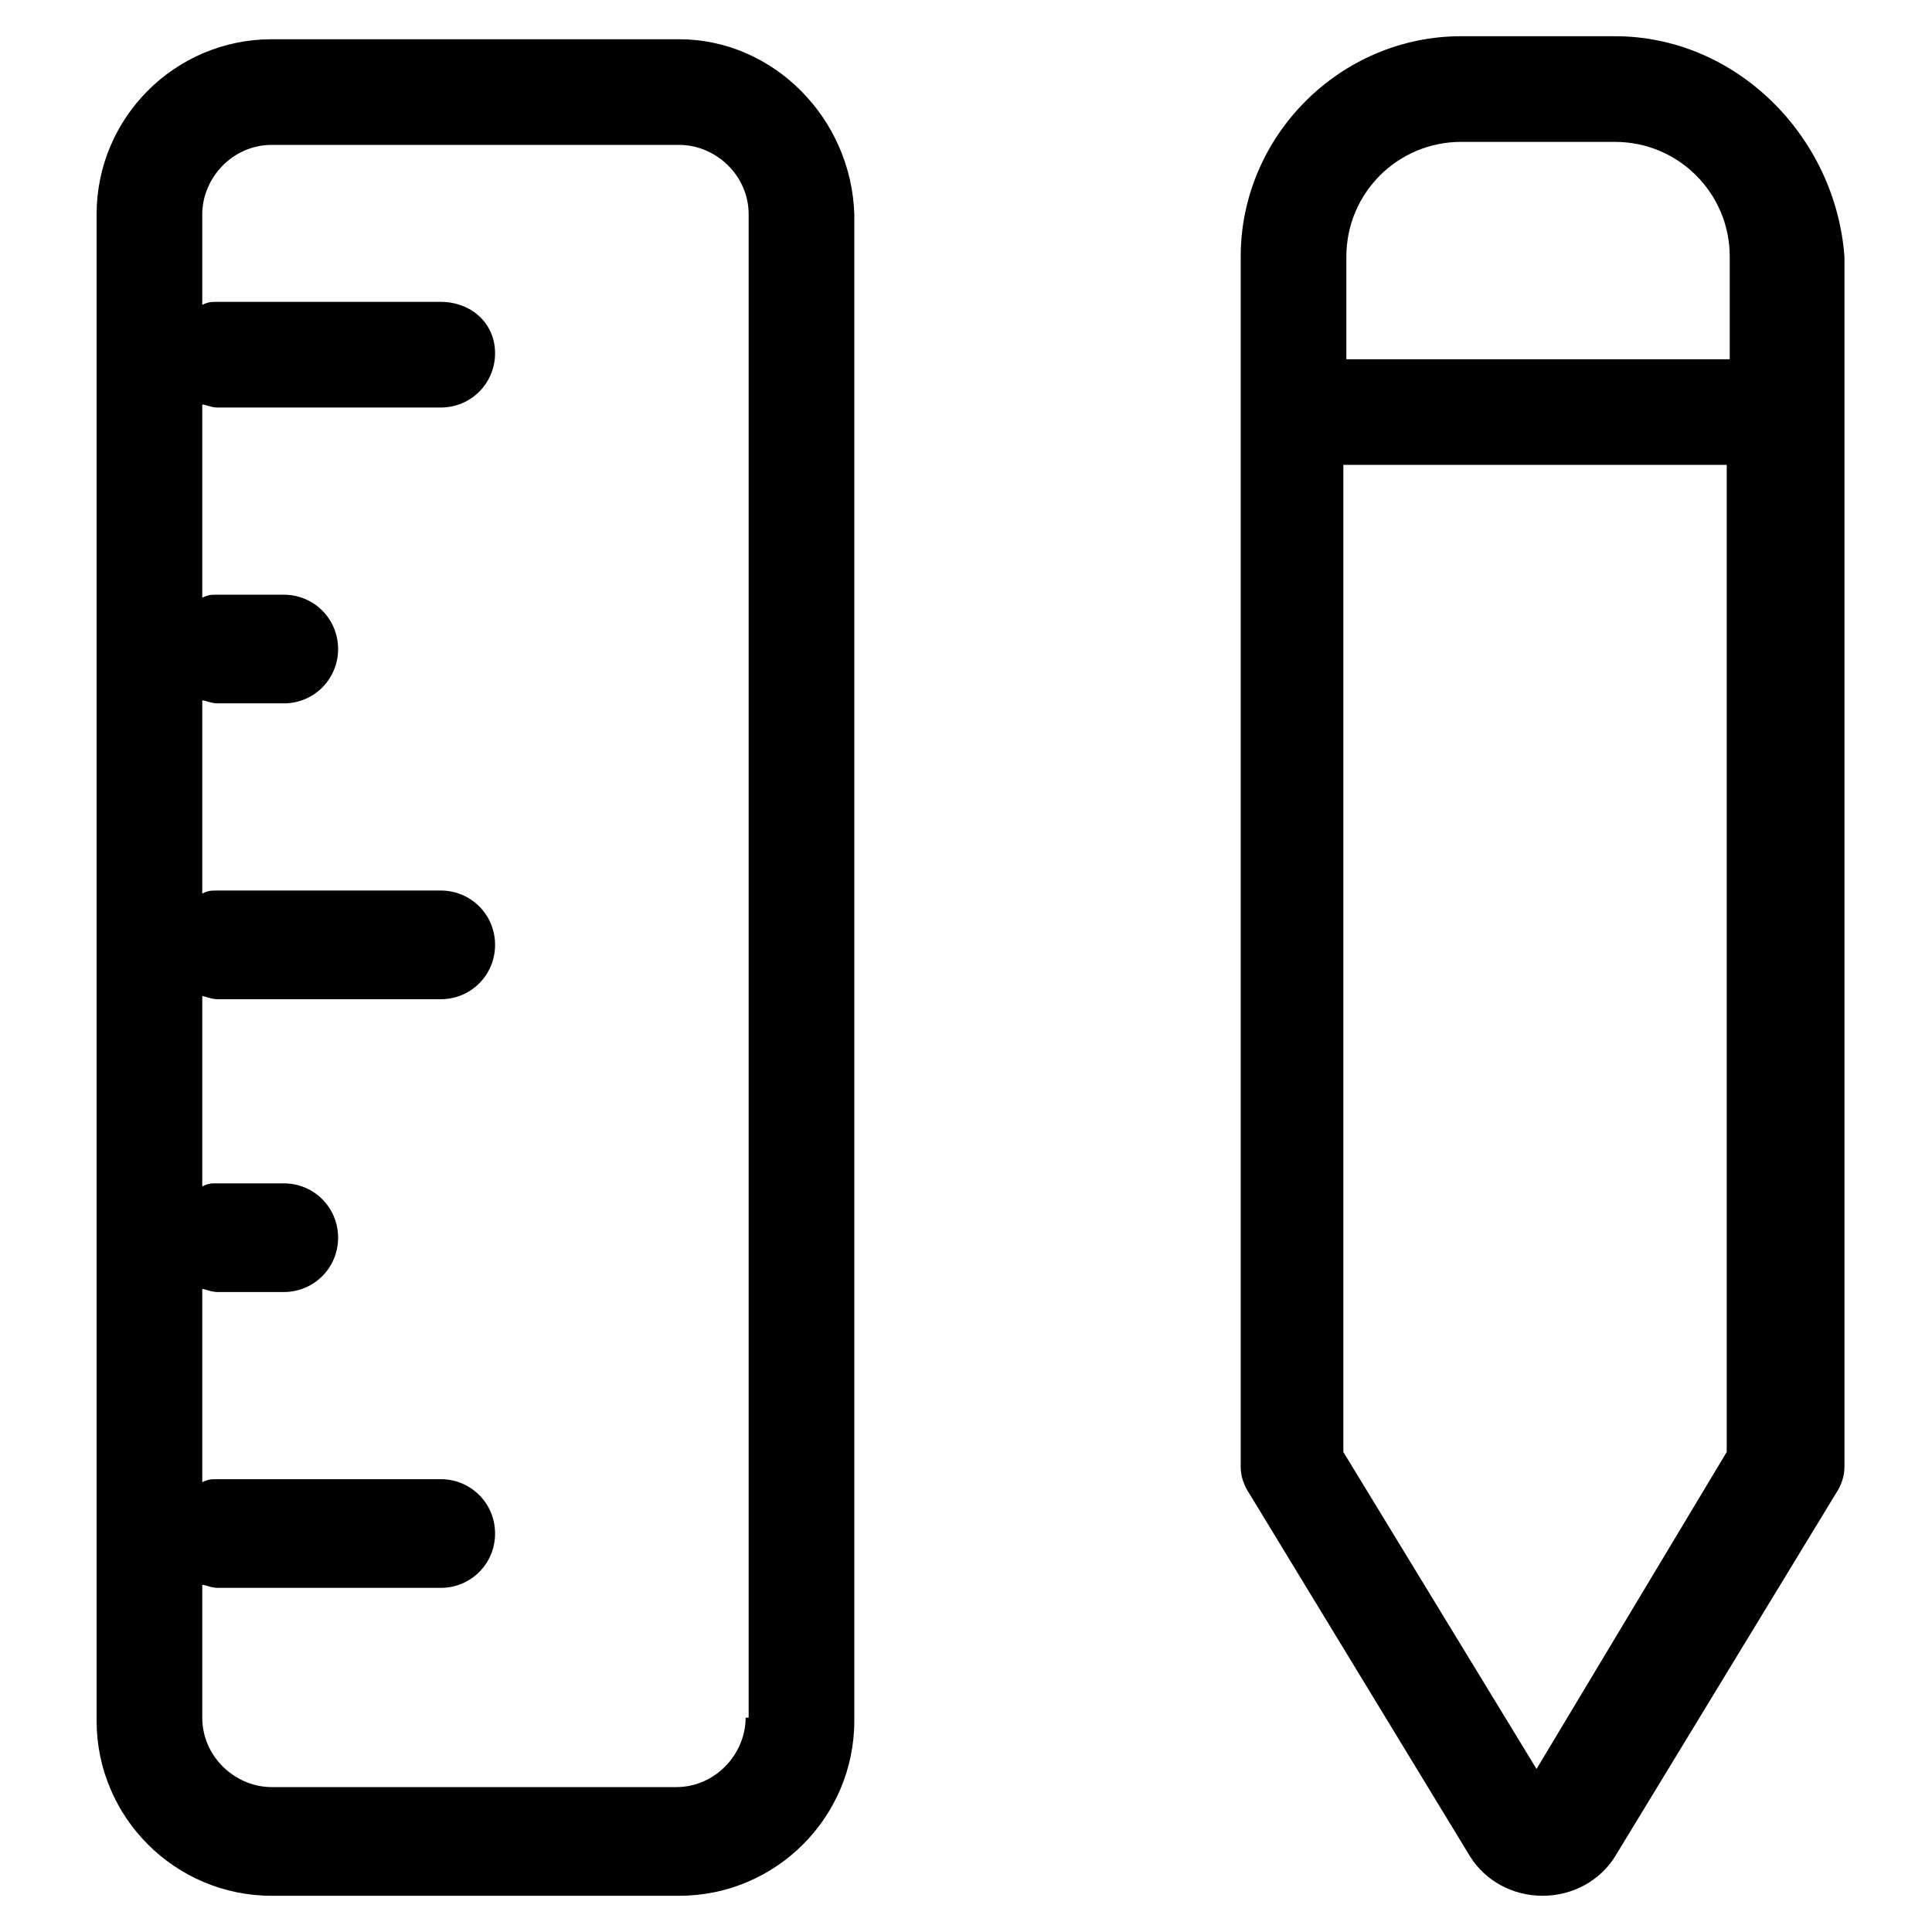
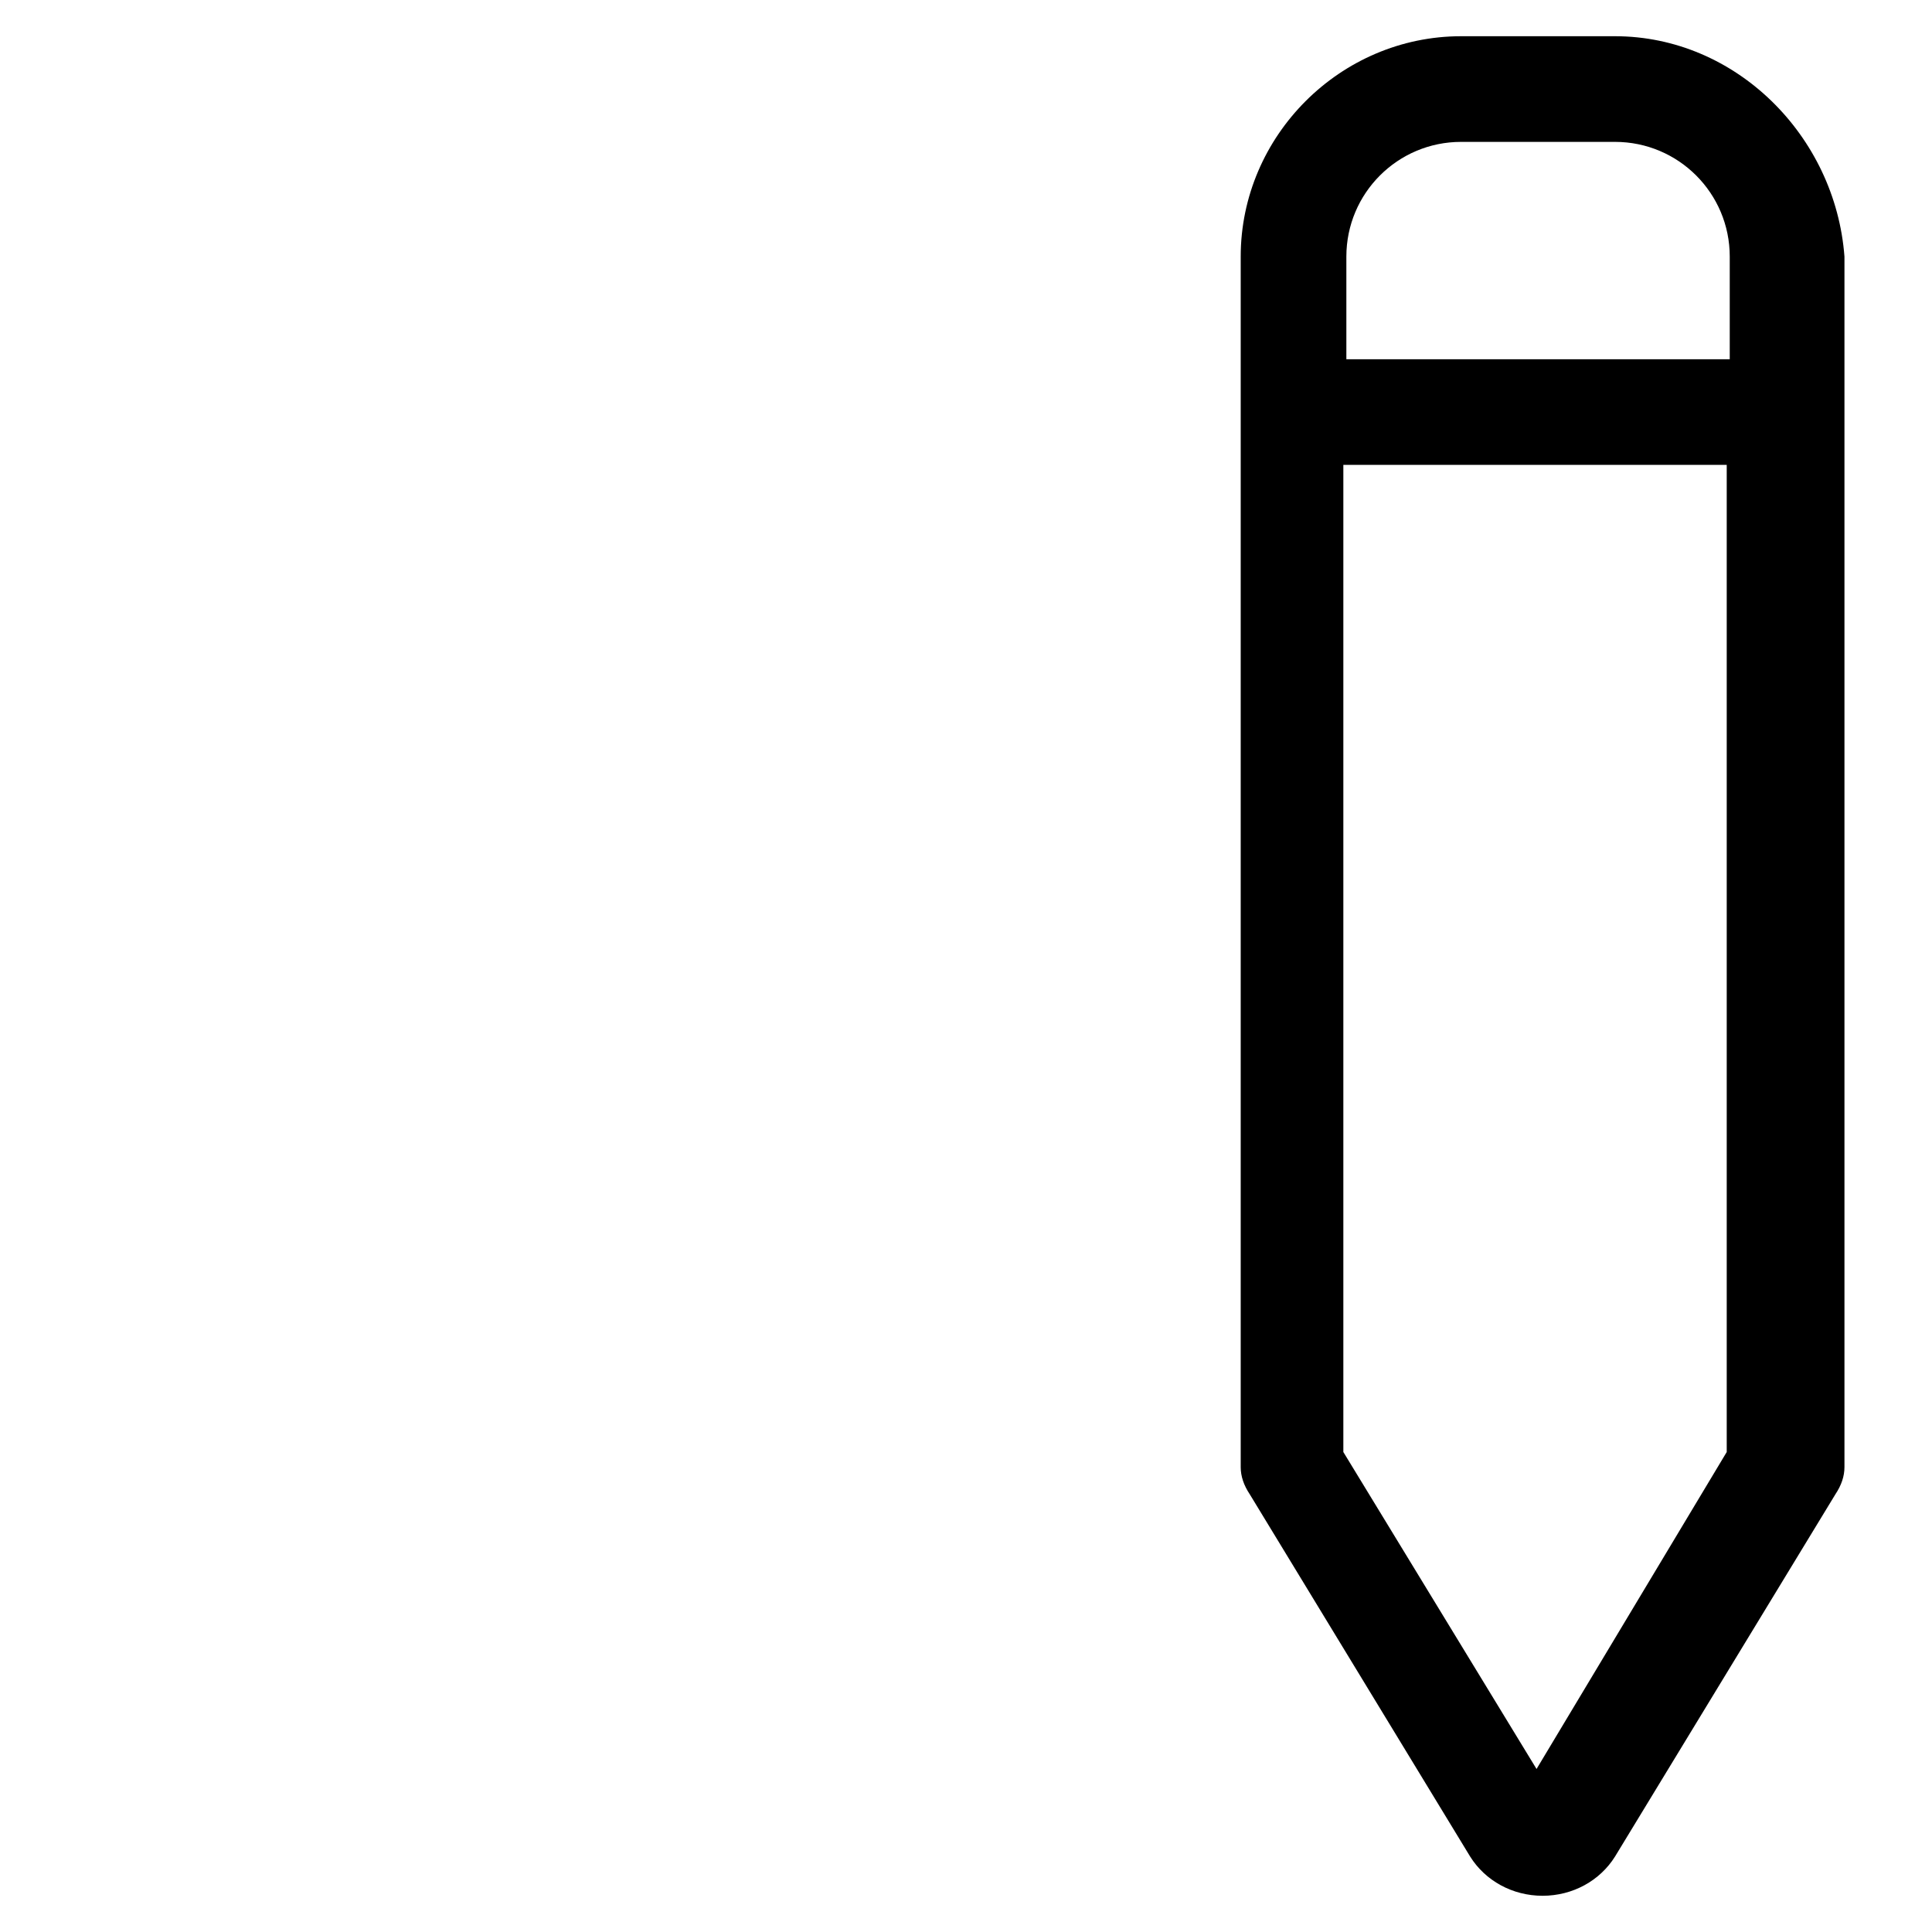
<svg xmlns="http://www.w3.org/2000/svg" version="1.1" id="lni_lni-ruler-pencil" x="0px" y="0px" viewBox="0 0 64 64" style="enable-background:new 0 0 64 64;" xml:space="preserve">
  <g>
    <path d="M53.5,1.2h-5.1c-4,0-7.3,3.3-7.3,7.3v40.1c0,0.3,0.1,0.6,0.3,0.9l7.3,12c0.5,0.8,1.4,1.3,2.4,1.3s1.9-0.5,2.4-1.3l7.3-12   c0.2-0.3,0.3-0.6,0.3-0.9V8.5C60.8,4.5,57.5,1.2,53.5,1.2z M48.4,4.7h5.1c2.1,0,3.8,1.7,3.8,3.8v3.4H44.6V8.5   C44.6,6.4,46.3,4.7,48.4,4.7z M50.9,58.6l-6.4-10.5V15.4h12.7v32.7L50.9,58.6z" />
-     <path d="M22.5,1.3H9c-3.2,0-5.8,2.6-5.8,5.8v49.9c0,3.2,2.6,5.8,5.8,5.8h13.5c3.2,0,5.8-2.6,5.8-5.8V7.1   C28.2,3.9,25.6,1.3,22.5,1.3z M24.7,56.9c0,1.2-1,2.3-2.3,2.3H9c-1.2,0-2.3-1-2.3-2.3v-4.4c0.1,0,0.3,0.1,0.5,0.1h7.4   c1,0,1.8-0.8,1.8-1.8s-0.8-1.8-1.8-1.8H7.2c-0.2,0-0.3,0-0.5,0.1v-6.4c0.1,0,0.3,0.1,0.5,0.1h2.2c1,0,1.8-0.8,1.8-1.8   s-0.8-1.8-1.8-1.8H7.2c-0.2,0-0.3,0-0.5,0.1V33c0.1,0,0.3,0.1,0.5,0.1h7.4c1,0,1.8-0.8,1.8-1.8s-0.8-1.8-1.8-1.8H7.2   c-0.2,0-0.3,0-0.5,0.1v-6.4c0.1,0,0.3,0.1,0.5,0.1h2.2c1,0,1.8-0.8,1.8-1.8s-0.8-1.8-1.8-1.8H7.2c-0.2,0-0.3,0-0.5,0.1v-6.4   c0.1,0,0.3,0.1,0.5,0.1h7.4c1,0,1.8-0.8,1.8-1.8S15.6,10,14.6,10H7.2c-0.2,0-0.3,0-0.5,0.1v-3c0-1.2,1-2.3,2.3-2.3h13.5   c1.2,0,2.3,1,2.3,2.3V56.9z" />
  </g>
</svg>